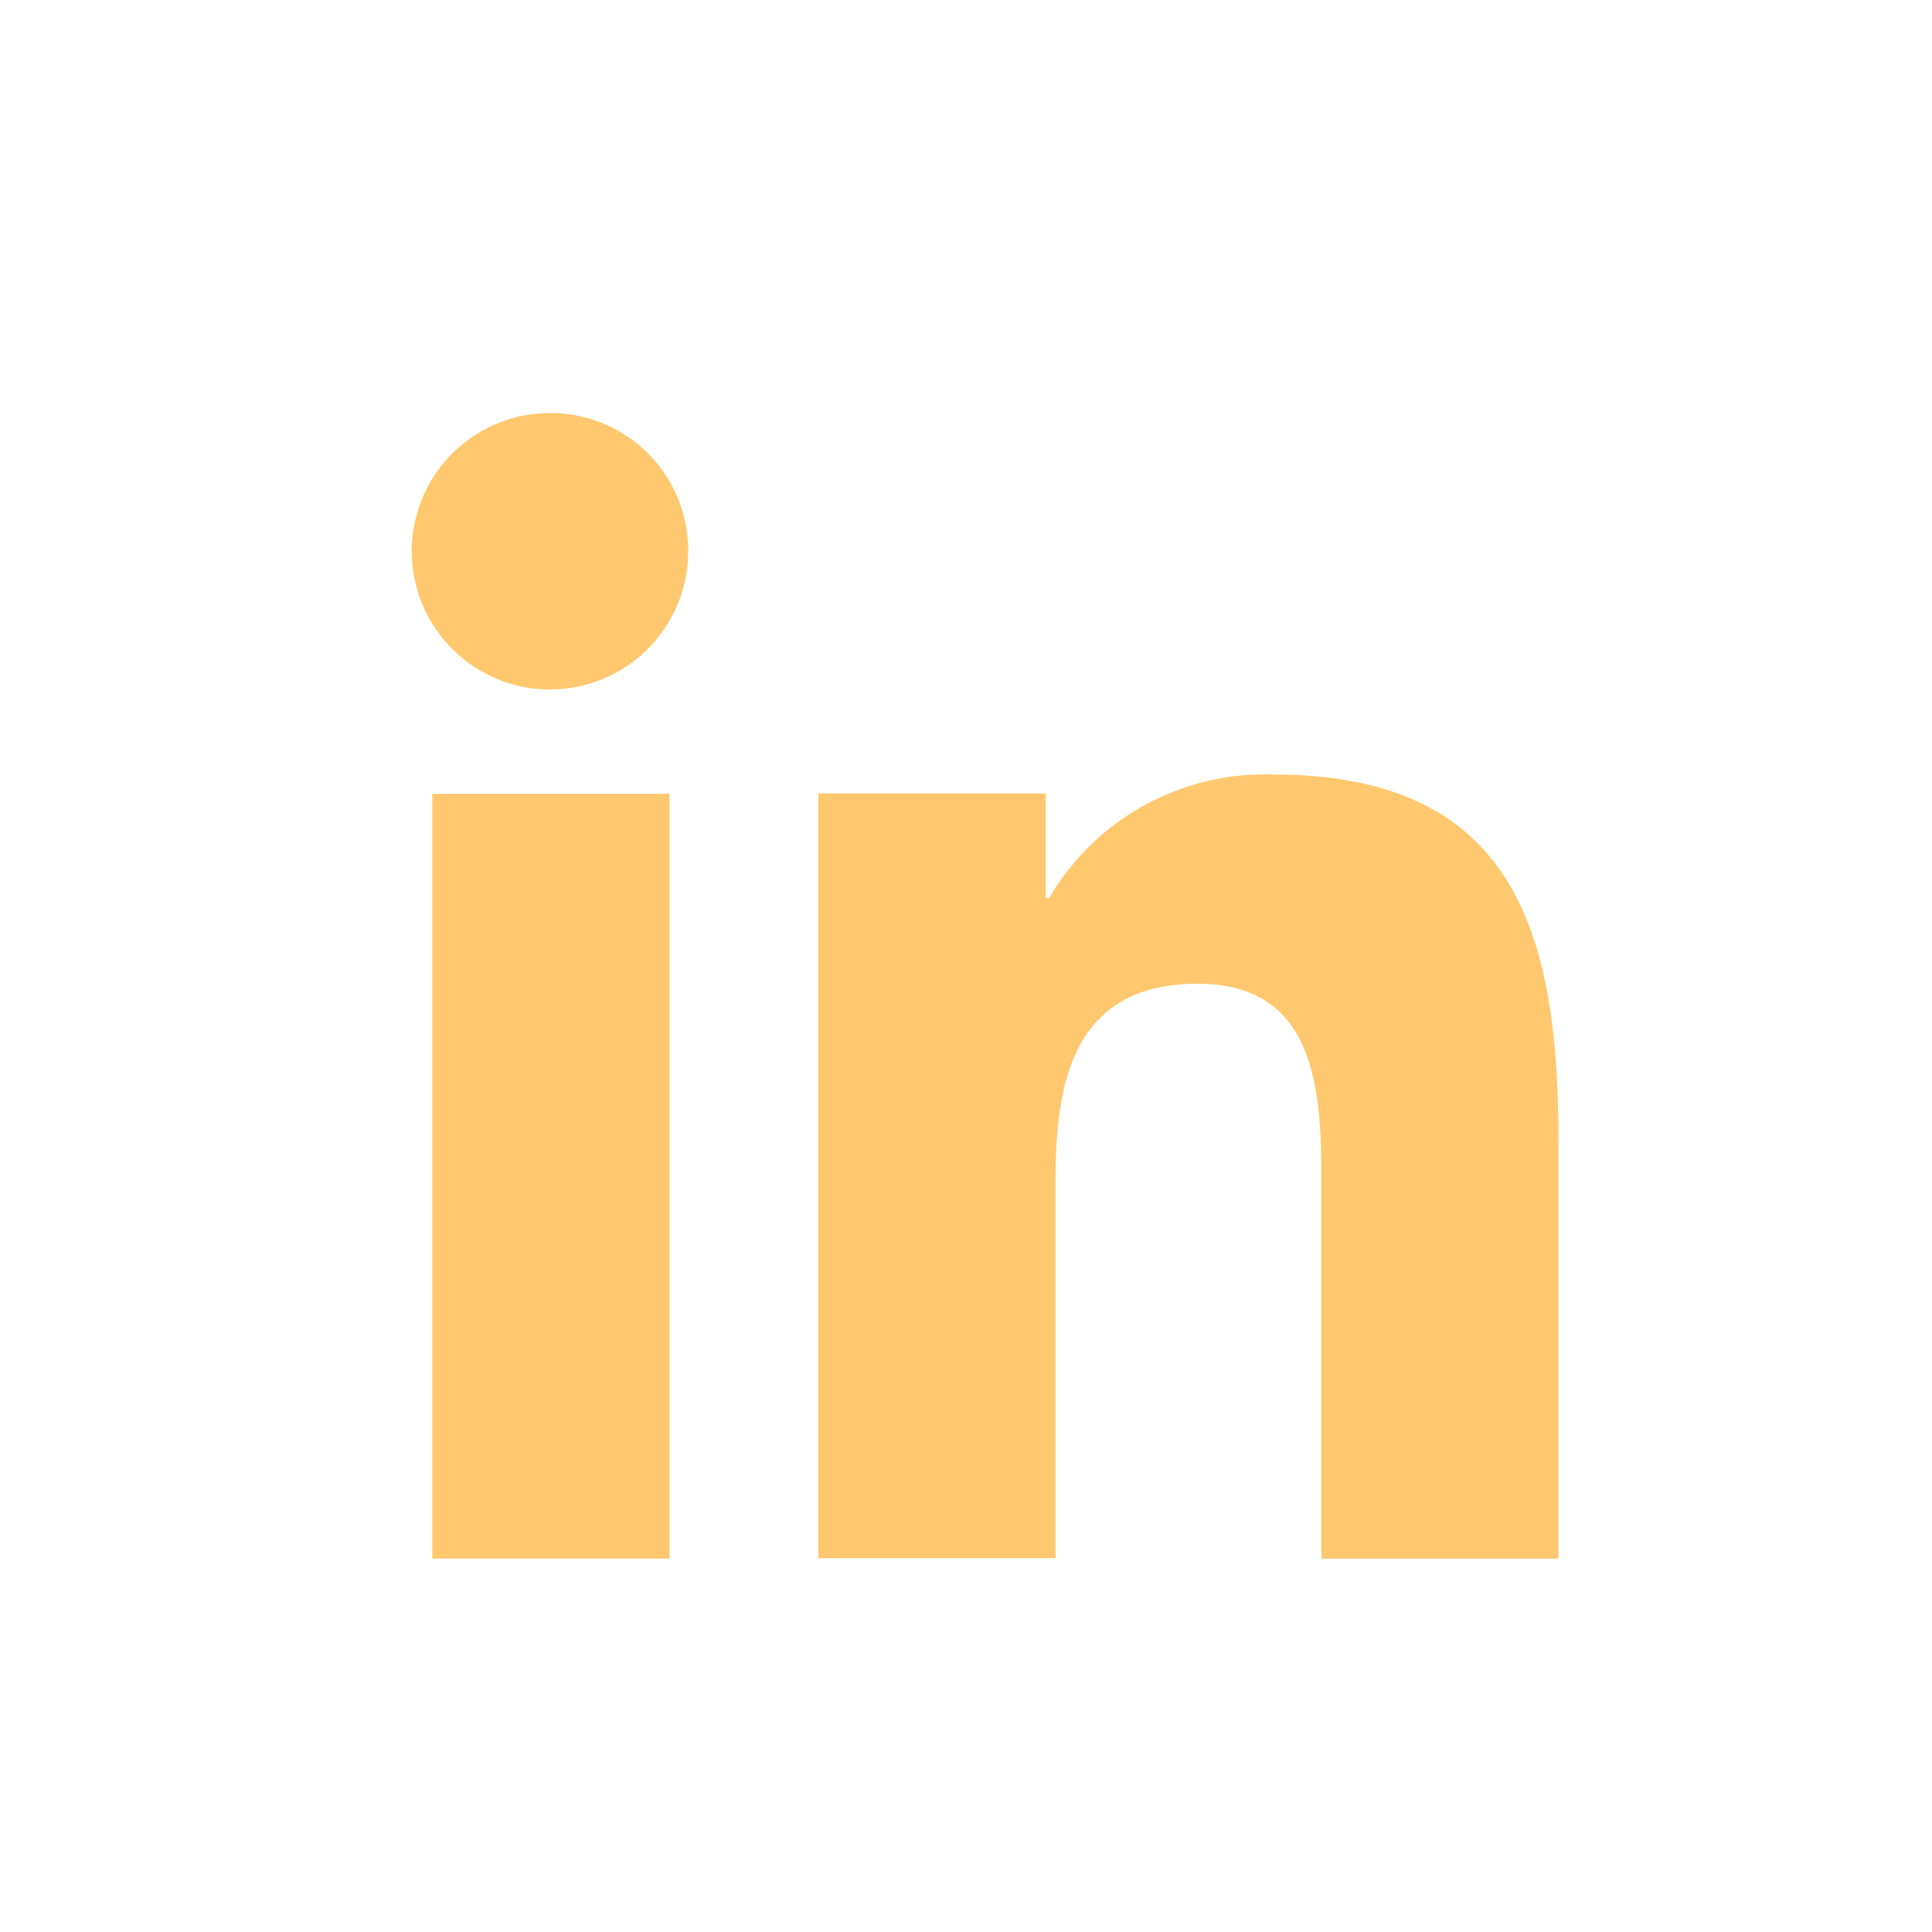
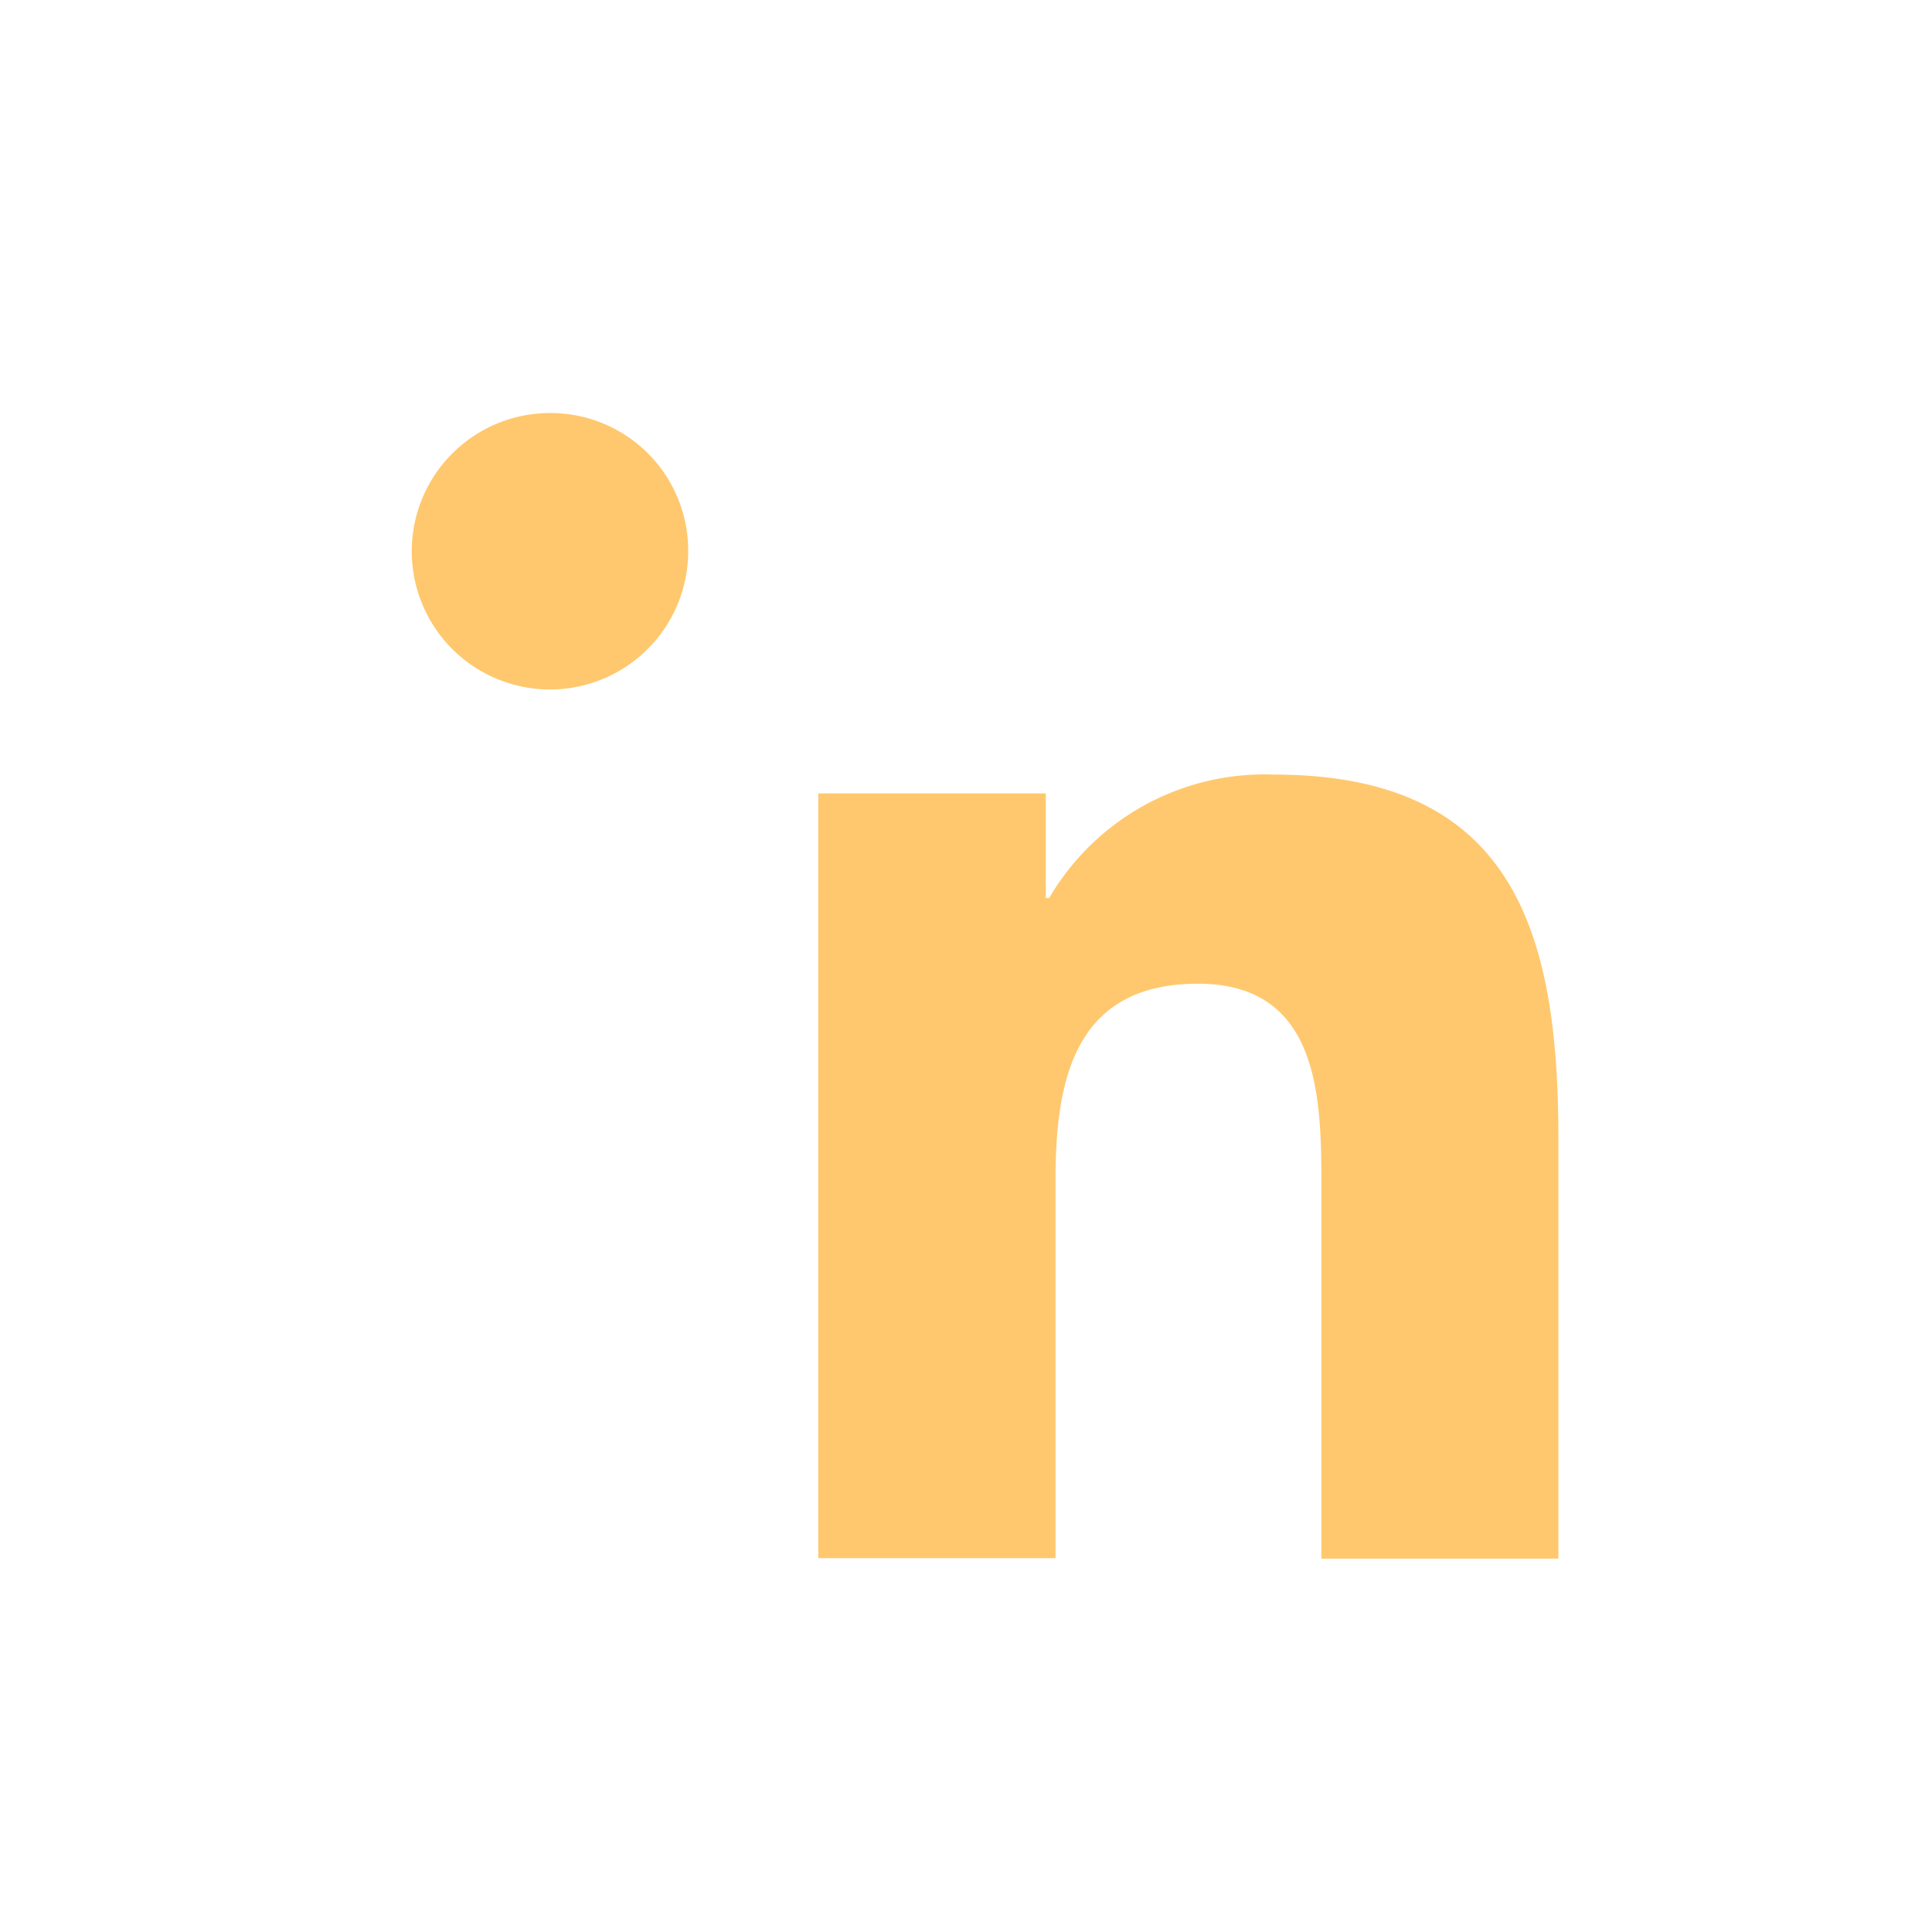
<svg xmlns="http://www.w3.org/2000/svg" width="24" height="24" viewBox="0 0 24 24">
  <g id="Grupo_328" data-name="Grupo 328" transform="translate(-1630 -351)">
    <rect id="Rectángulo_174" data-name="Rectángulo 174" width="24" height="24" transform="translate(1630 351)" fill="none" />
    <g id="linkedin" transform="translate(1635.131 356.131)">
      <path id="Trazado_108" data-name="Trazado 108" d="M17.683,17.314h0V12.094c0-2.553-.55-4.52-3.535-4.52a3.1,3.1,0,0,0-2.791,1.534h-.042v-1.3H8.489v9.5h2.947v-4.7c0-1.239.235-2.436,1.769-2.436,1.511,0,1.534,1.414,1.534,2.516v4.626Z" transform="translate(-3.455 -3.083)" fill="#ffc86e" />
-       <path id="Trazado_109" data-name="Trazado 109" d="M.4,7.977H3.347v9.5H.4Z" transform="translate(-0.161 -3.247)" fill="#ffc86e" />
-       <path id="Trazado_110" data-name="Trazado 110" d="M1.709,0A1.717,1.717,0,1,0,3.418,1.709,1.709,1.709,0,0,0,1.709,0Z" fill="#ffc86e" />
+       <path id="Trazado_110" data-name="Trazado 110" d="M1.709,0A1.717,1.717,0,1,0,3.418,1.709,1.709,1.709,0,0,0,1.709,0" fill="#ffc86e" />
    </g>
  </g>
</svg>